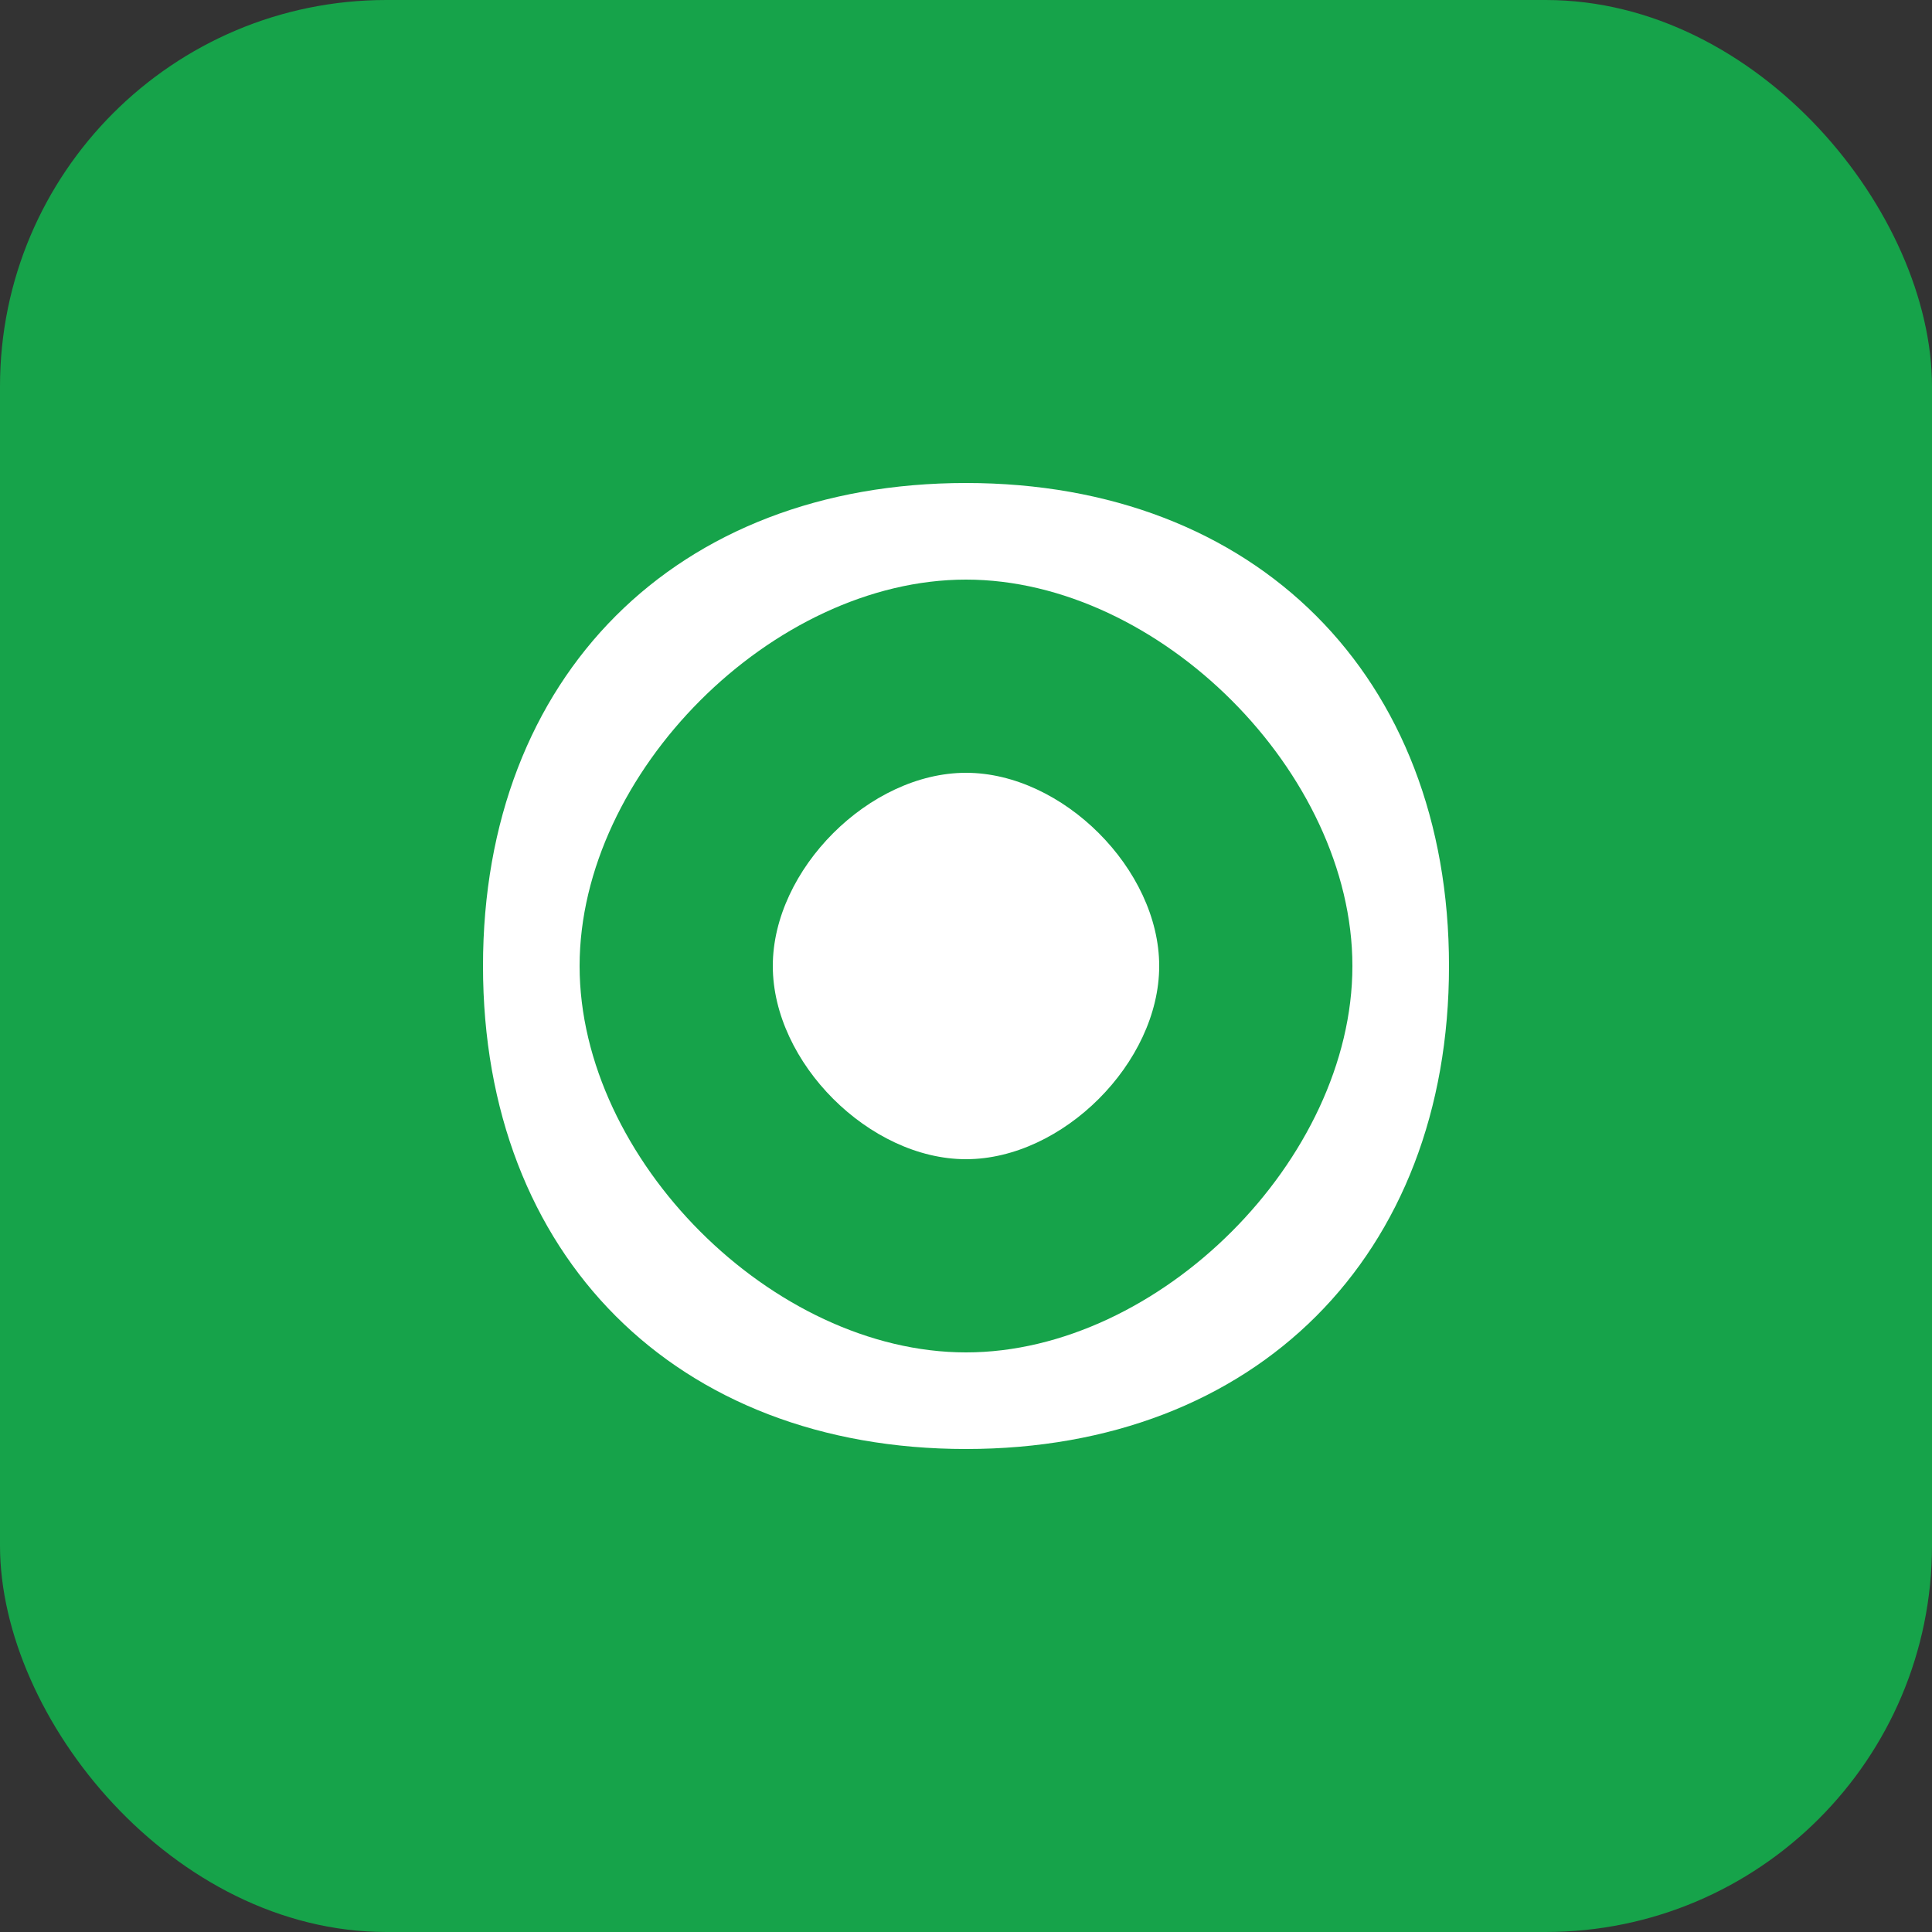
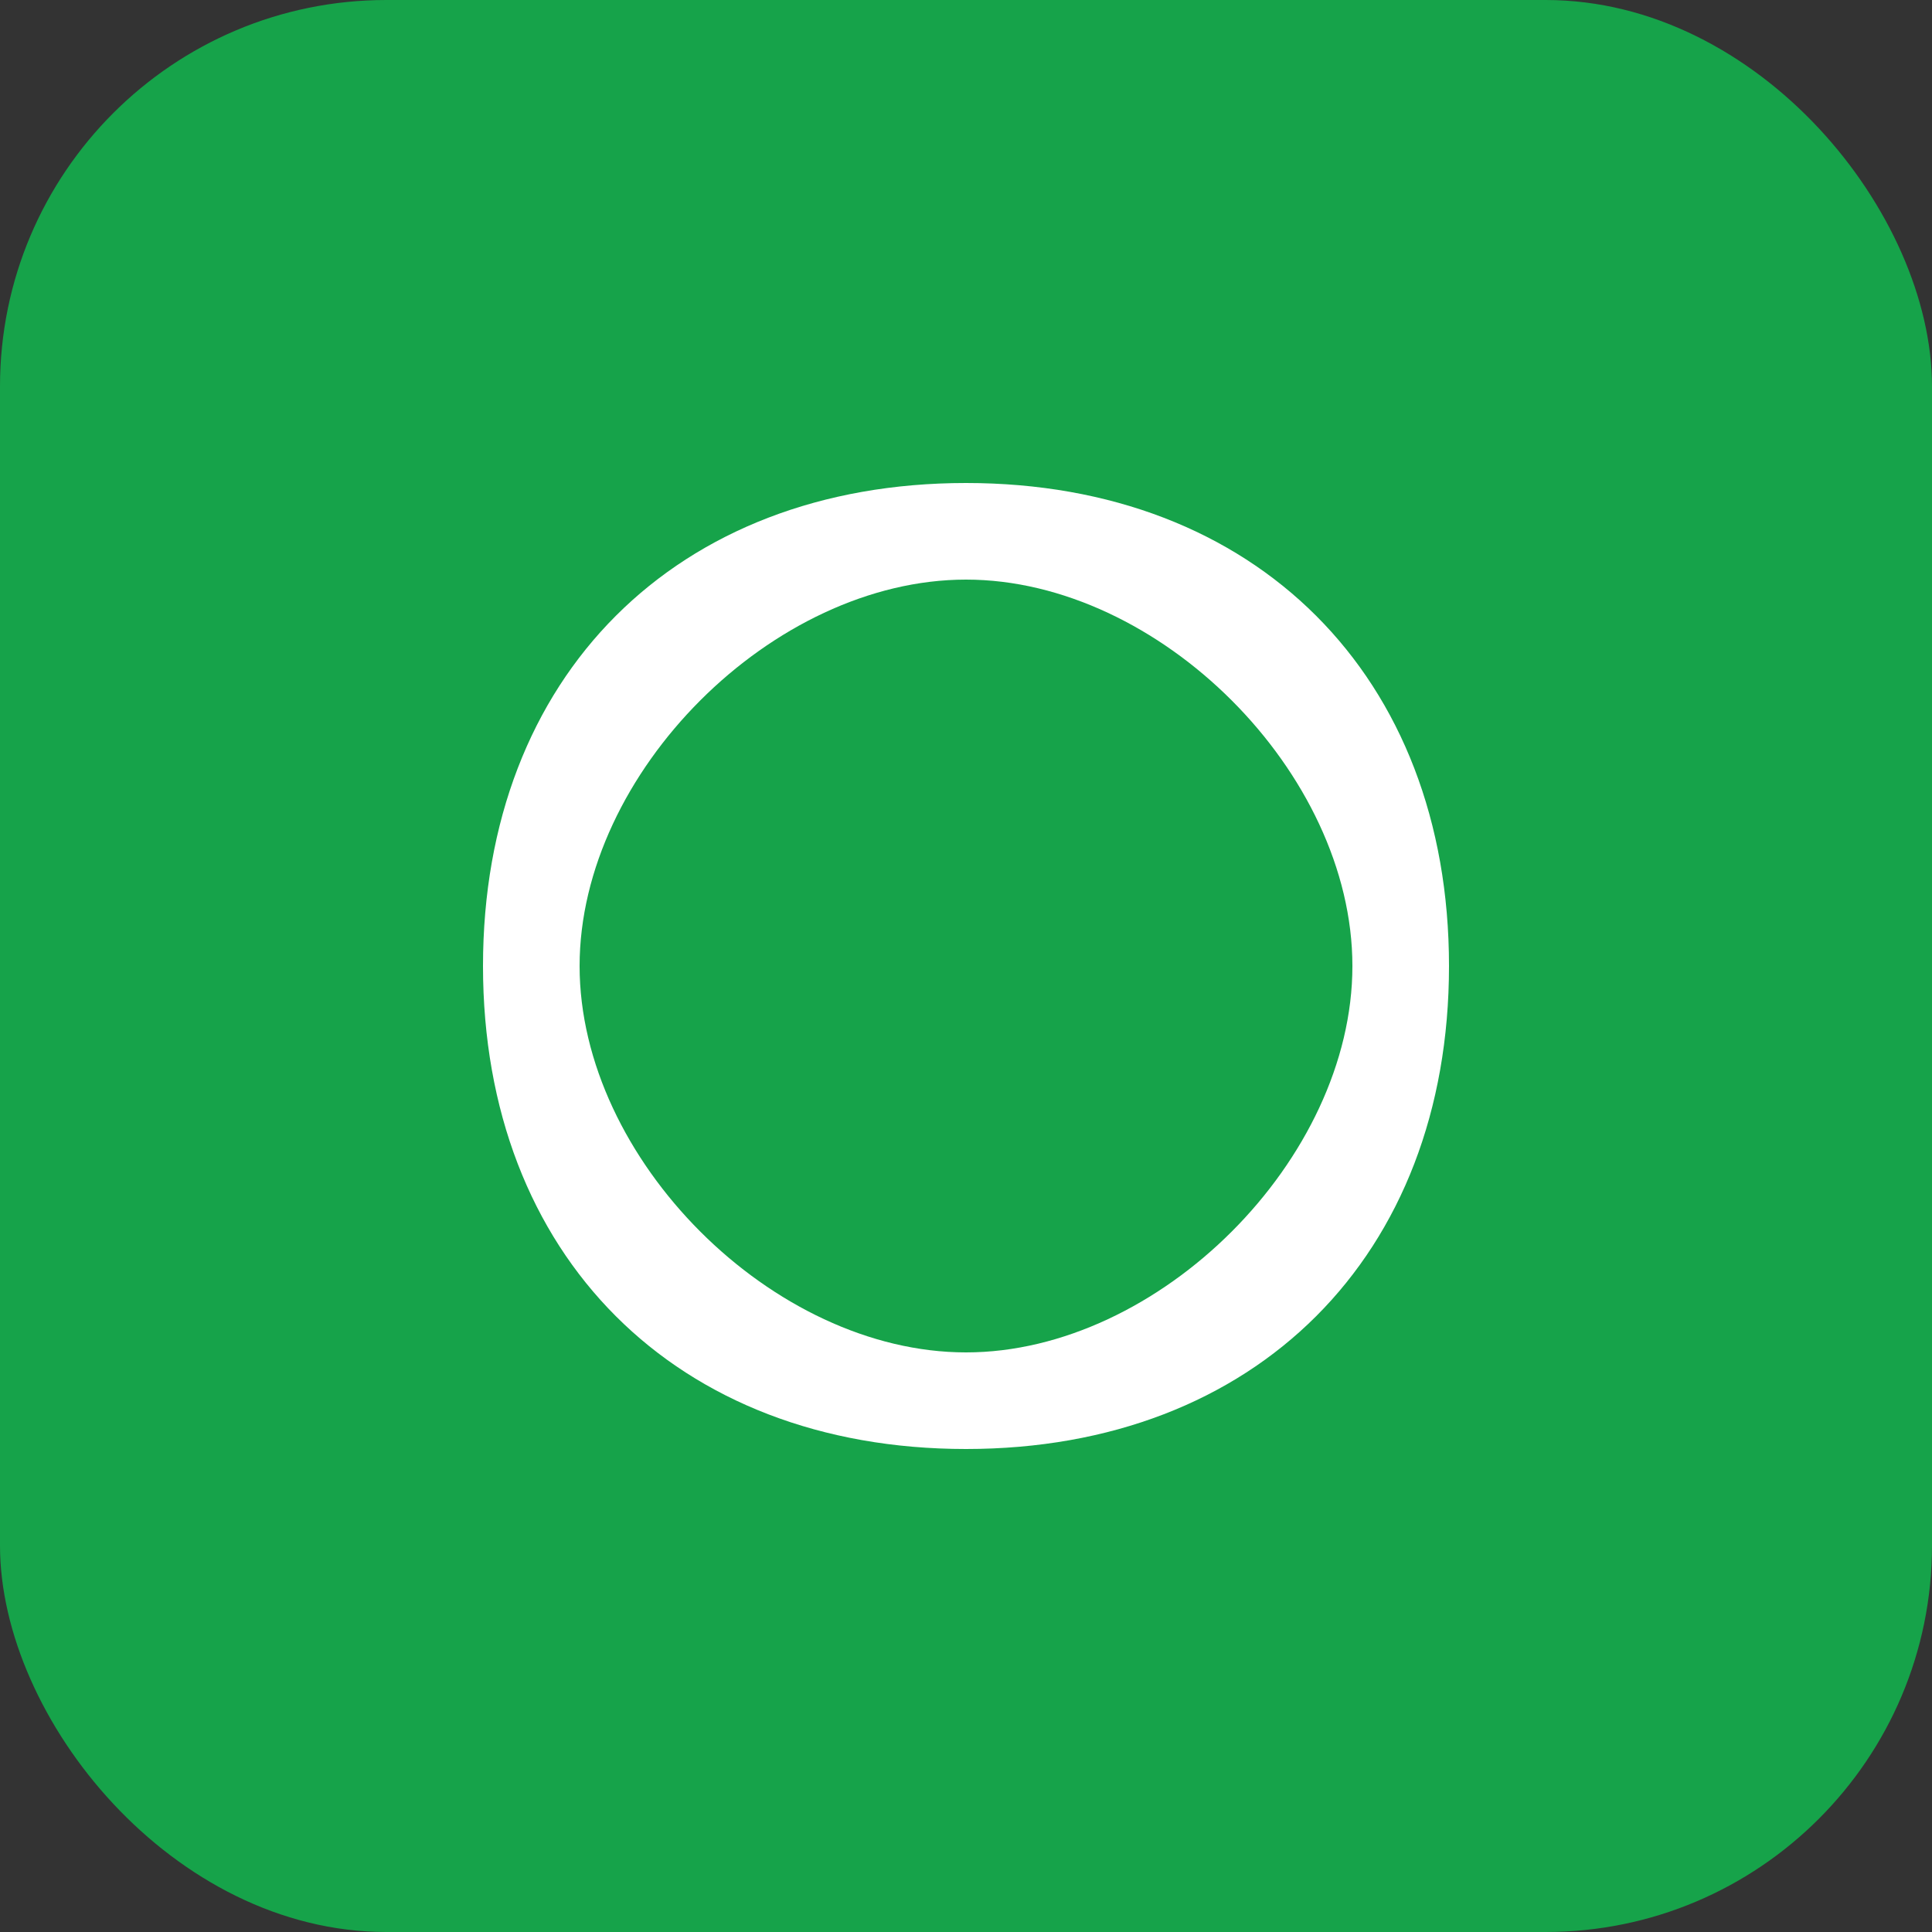
<svg xmlns="http://www.w3.org/2000/svg" width="32" height="32" viewBox="0 0 32 32" fill="none">
  <rect x="0" y="0" width="32" height="32" fill="#333333" stroke="none" />
  <rect width="32" height="32" rx="6.4" fill="#16a34a" />
  <path d="M16 8C11.2 8 8 11.2 8 16C8 20.8 11.2 24 16 24C20.8 24 24 20.8 24 16C24 11.2 20.8 8 16 8ZM16 22.4C12.8 22.4 9.6 19.2 9.6 16C9.6 12.8 12.8 9.6 16 9.6C19.2 9.6 22.4 12.8 22.4 16C22.4 19.2 19.2 22.4 16 22.4Z" fill="white" />
-   <path d="M16 12.8C14.4 12.8 12.8 14.4 12.8 16C12.8 17.6 14.4 19.2 16 19.2C17.6 19.2 19.2 17.6 19.2 16C19.2 14.4 17.6 12.8 16 12.8Z" fill="white" />
</svg>